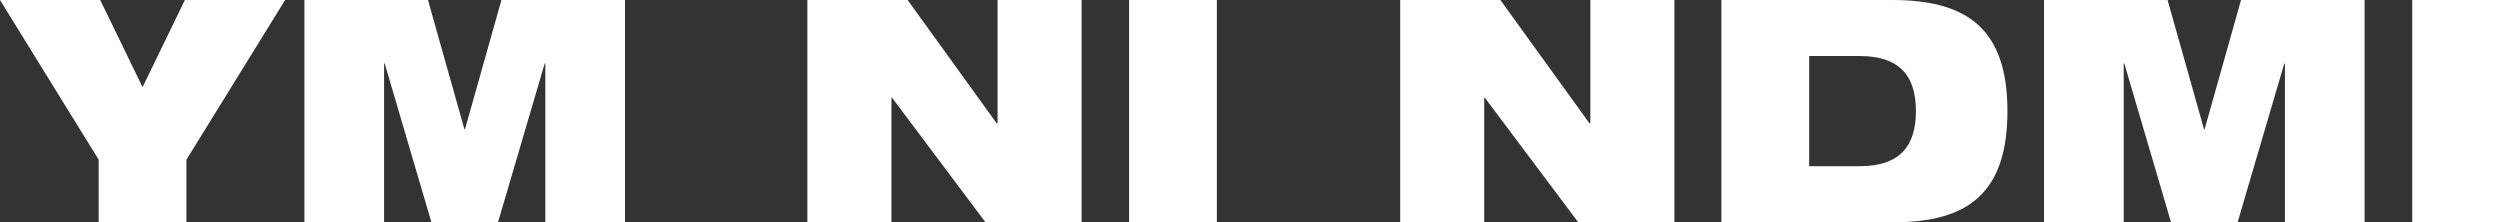
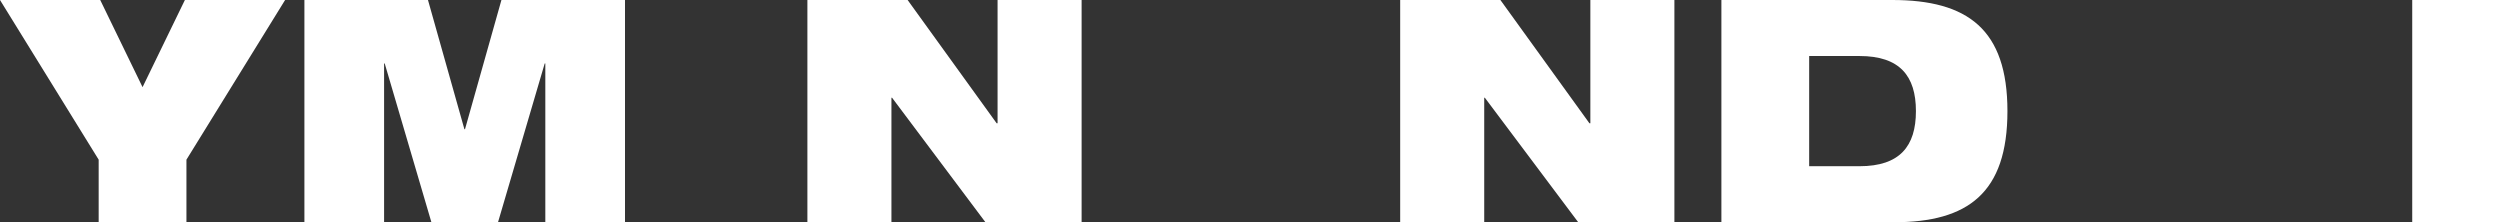
<svg xmlns="http://www.w3.org/2000/svg" viewBox="0 0 160.64 14.28">
  <rect x="0" y="0" width="160.64" height="14.28" fill="#333333" stroke="none" />
  <defs>
    <style>
      .cls-1 {
        fill: #fff;
      }
    </style>
  </defs>
  <g id="Layer_1" data-name="Layer 1" />
  <g id="Layer_2" data-name="Layer 2">
    <g id="Layer_1-2" data-name="Layer 1">
      <g>
        <path class="cls-1" d="M6.34,10.26L0,0H6.44l2.72,5.6L11.88,0h6.44l-6.34,10.26v4.02H6.34v-4.02Z" />
        <path class="cls-1" d="M19.56,0h7.94l2.34,8.3h.04L32.22,0h7.94V14.28h-5.12V4.08h-.04l-3,10.2h-4.28l-3-10.2h-.04V14.28h-5.12V0Z" />
        <path class="cls-1" d="M51.88,0h6.44l5.72,7.92h.06V0h5.4V14.28h-6.18l-6-8h-.04V14.28h-5.4V0Z" />
-         <path class="cls-1" d="M72.55,0h5.64V14.28h-5.64V0Z" />
        <path class="cls-1" d="M89.97,0h6.44l5.72,7.92h.06V0h5.4V14.28h-6.18l-6-8h-.04V14.28h-5.4V0Z" />
        <path class="cls-1" d="M110.61,0h10.98c4.84,0,7.4,1.88,7.4,7.14s-2.54,7.14-7.28,7.14h-11.1V0Zm5.64,10.68h3.24c2.58,0,3.62-1.28,3.62-3.54s-1.04-3.54-3.62-3.54h-3.24v7.08Z" />
-         <path class="cls-1" d="M131.34,0h7.94l2.34,8.3h.04l2.34-8.3h7.94V14.28h-5.12V4.08h-.04l-3,10.2h-4.28l-3-10.2h-.04V14.28h-5.12V0Z" />
        <path class="cls-1" d="M155,0h5.64V14.28h-5.64V0Z" />
      </g>
    </g>
  </g>
</svg>